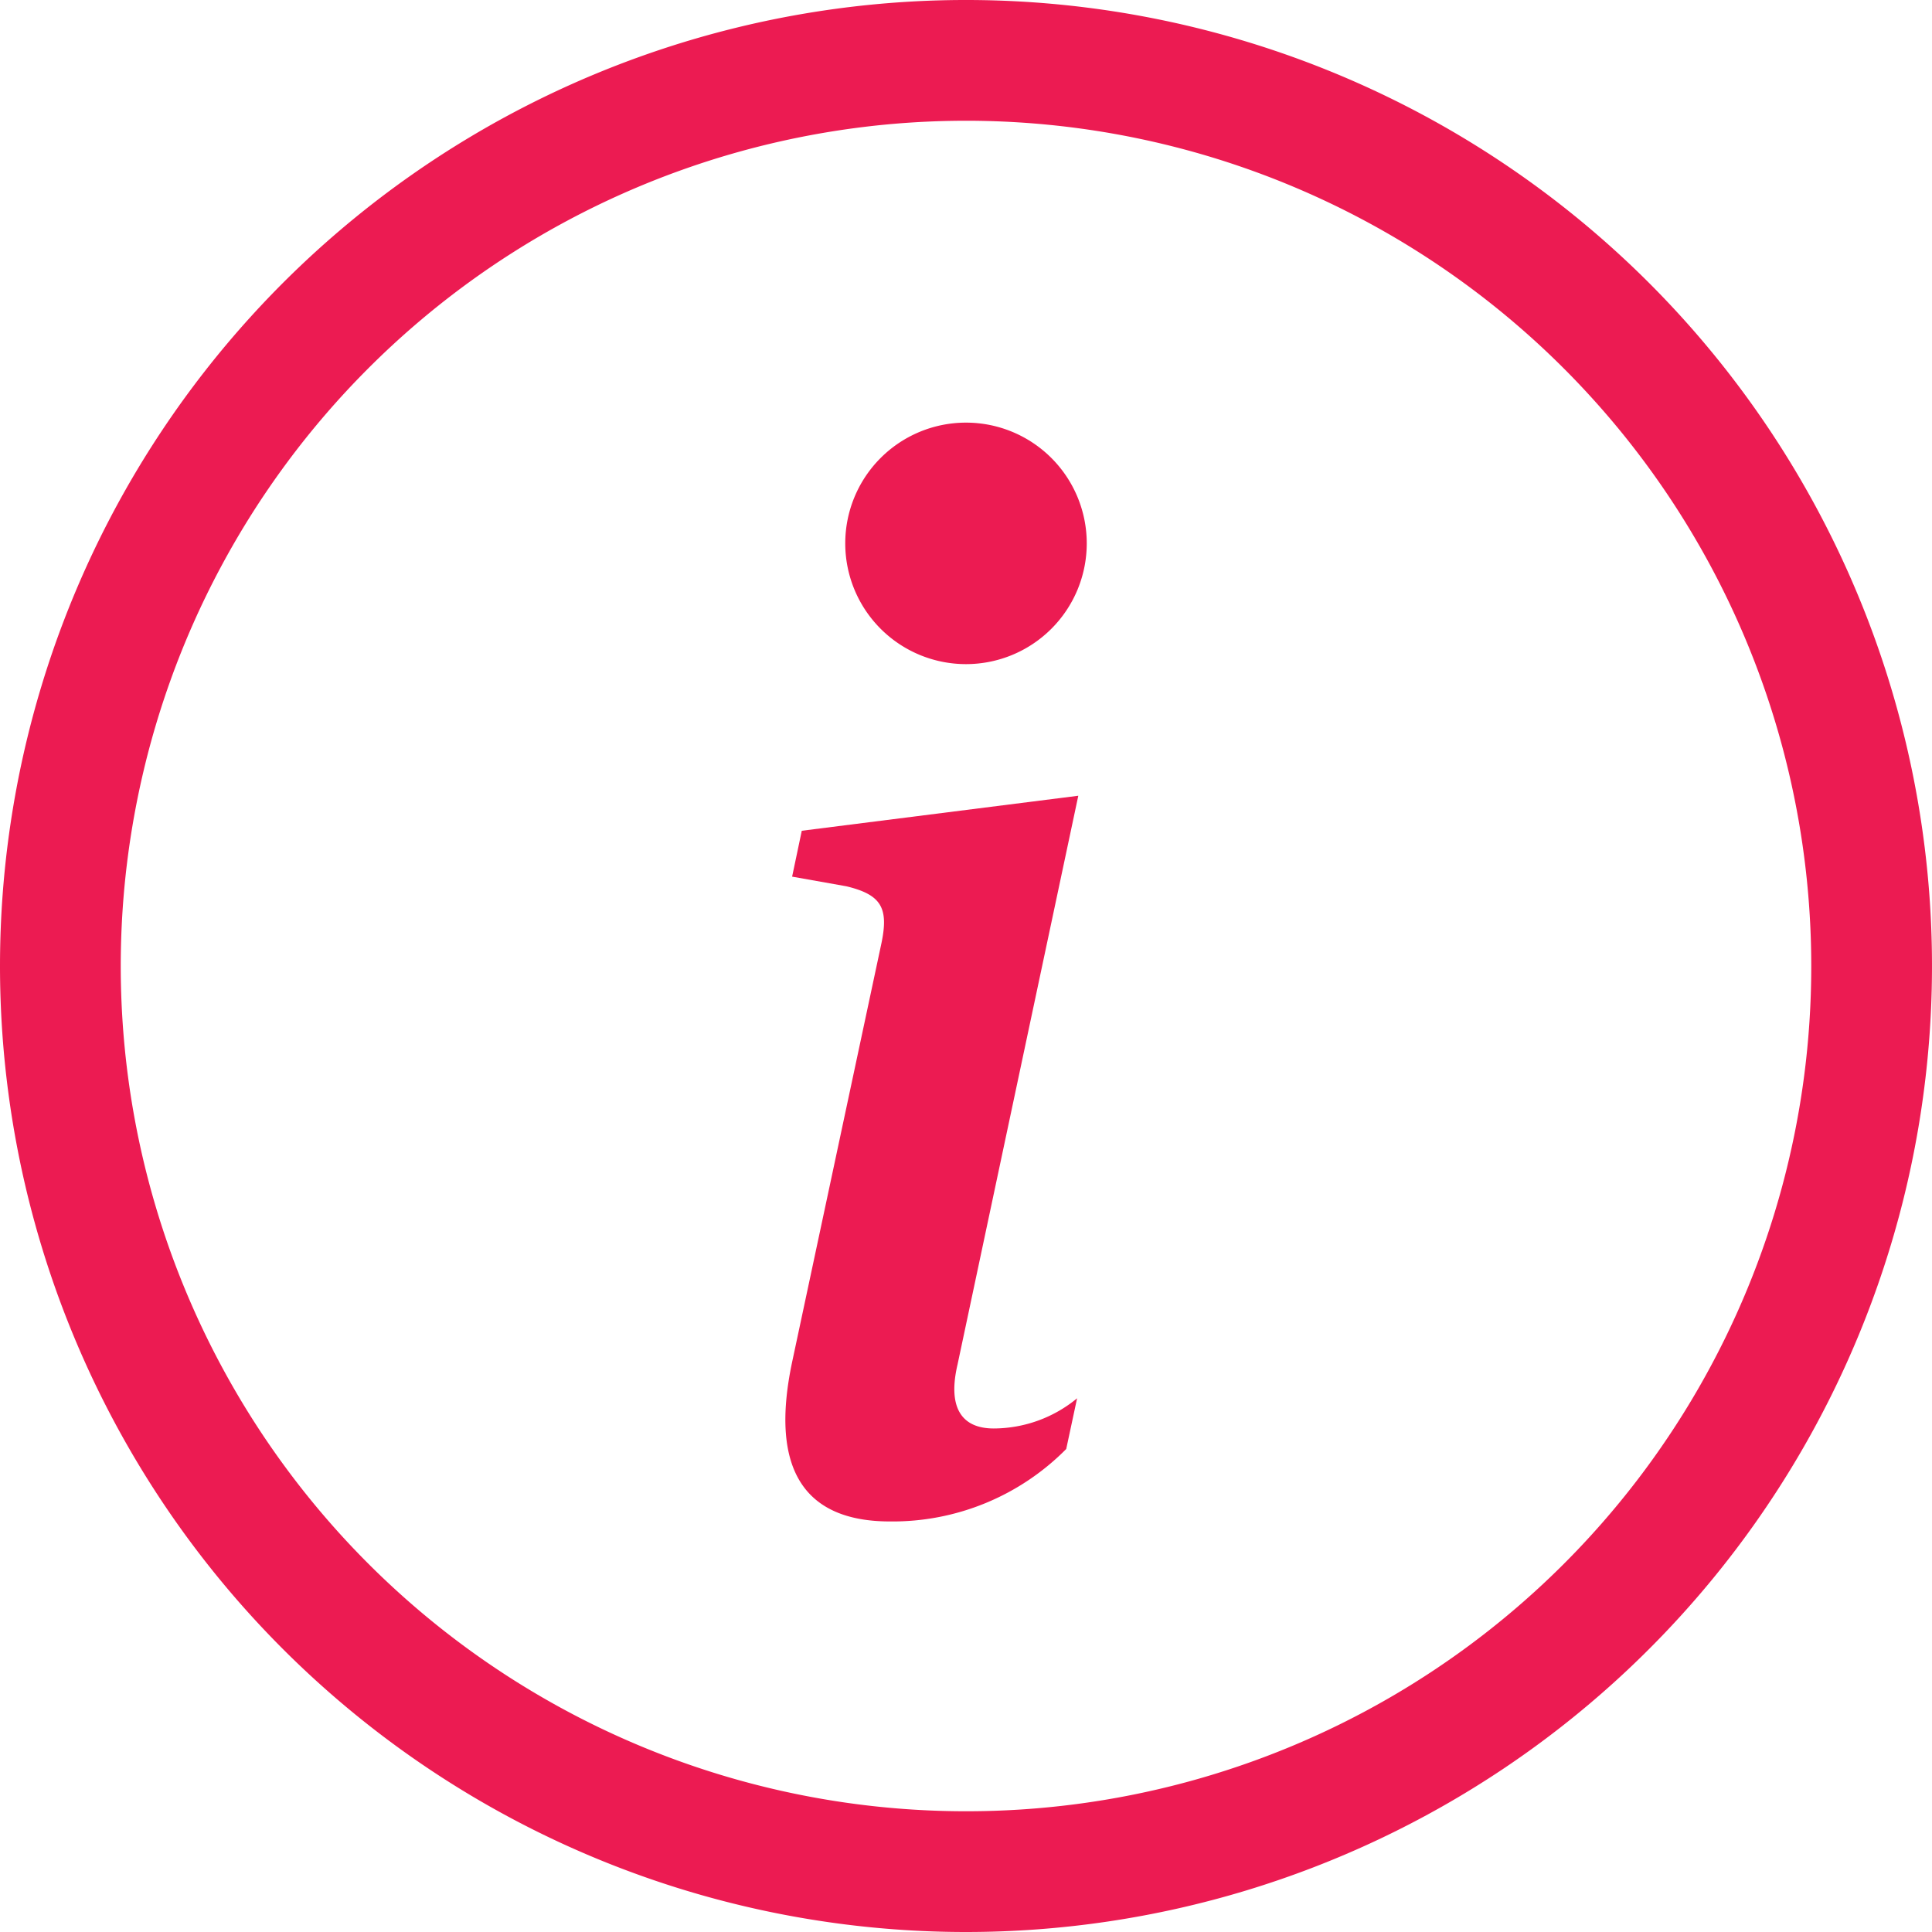
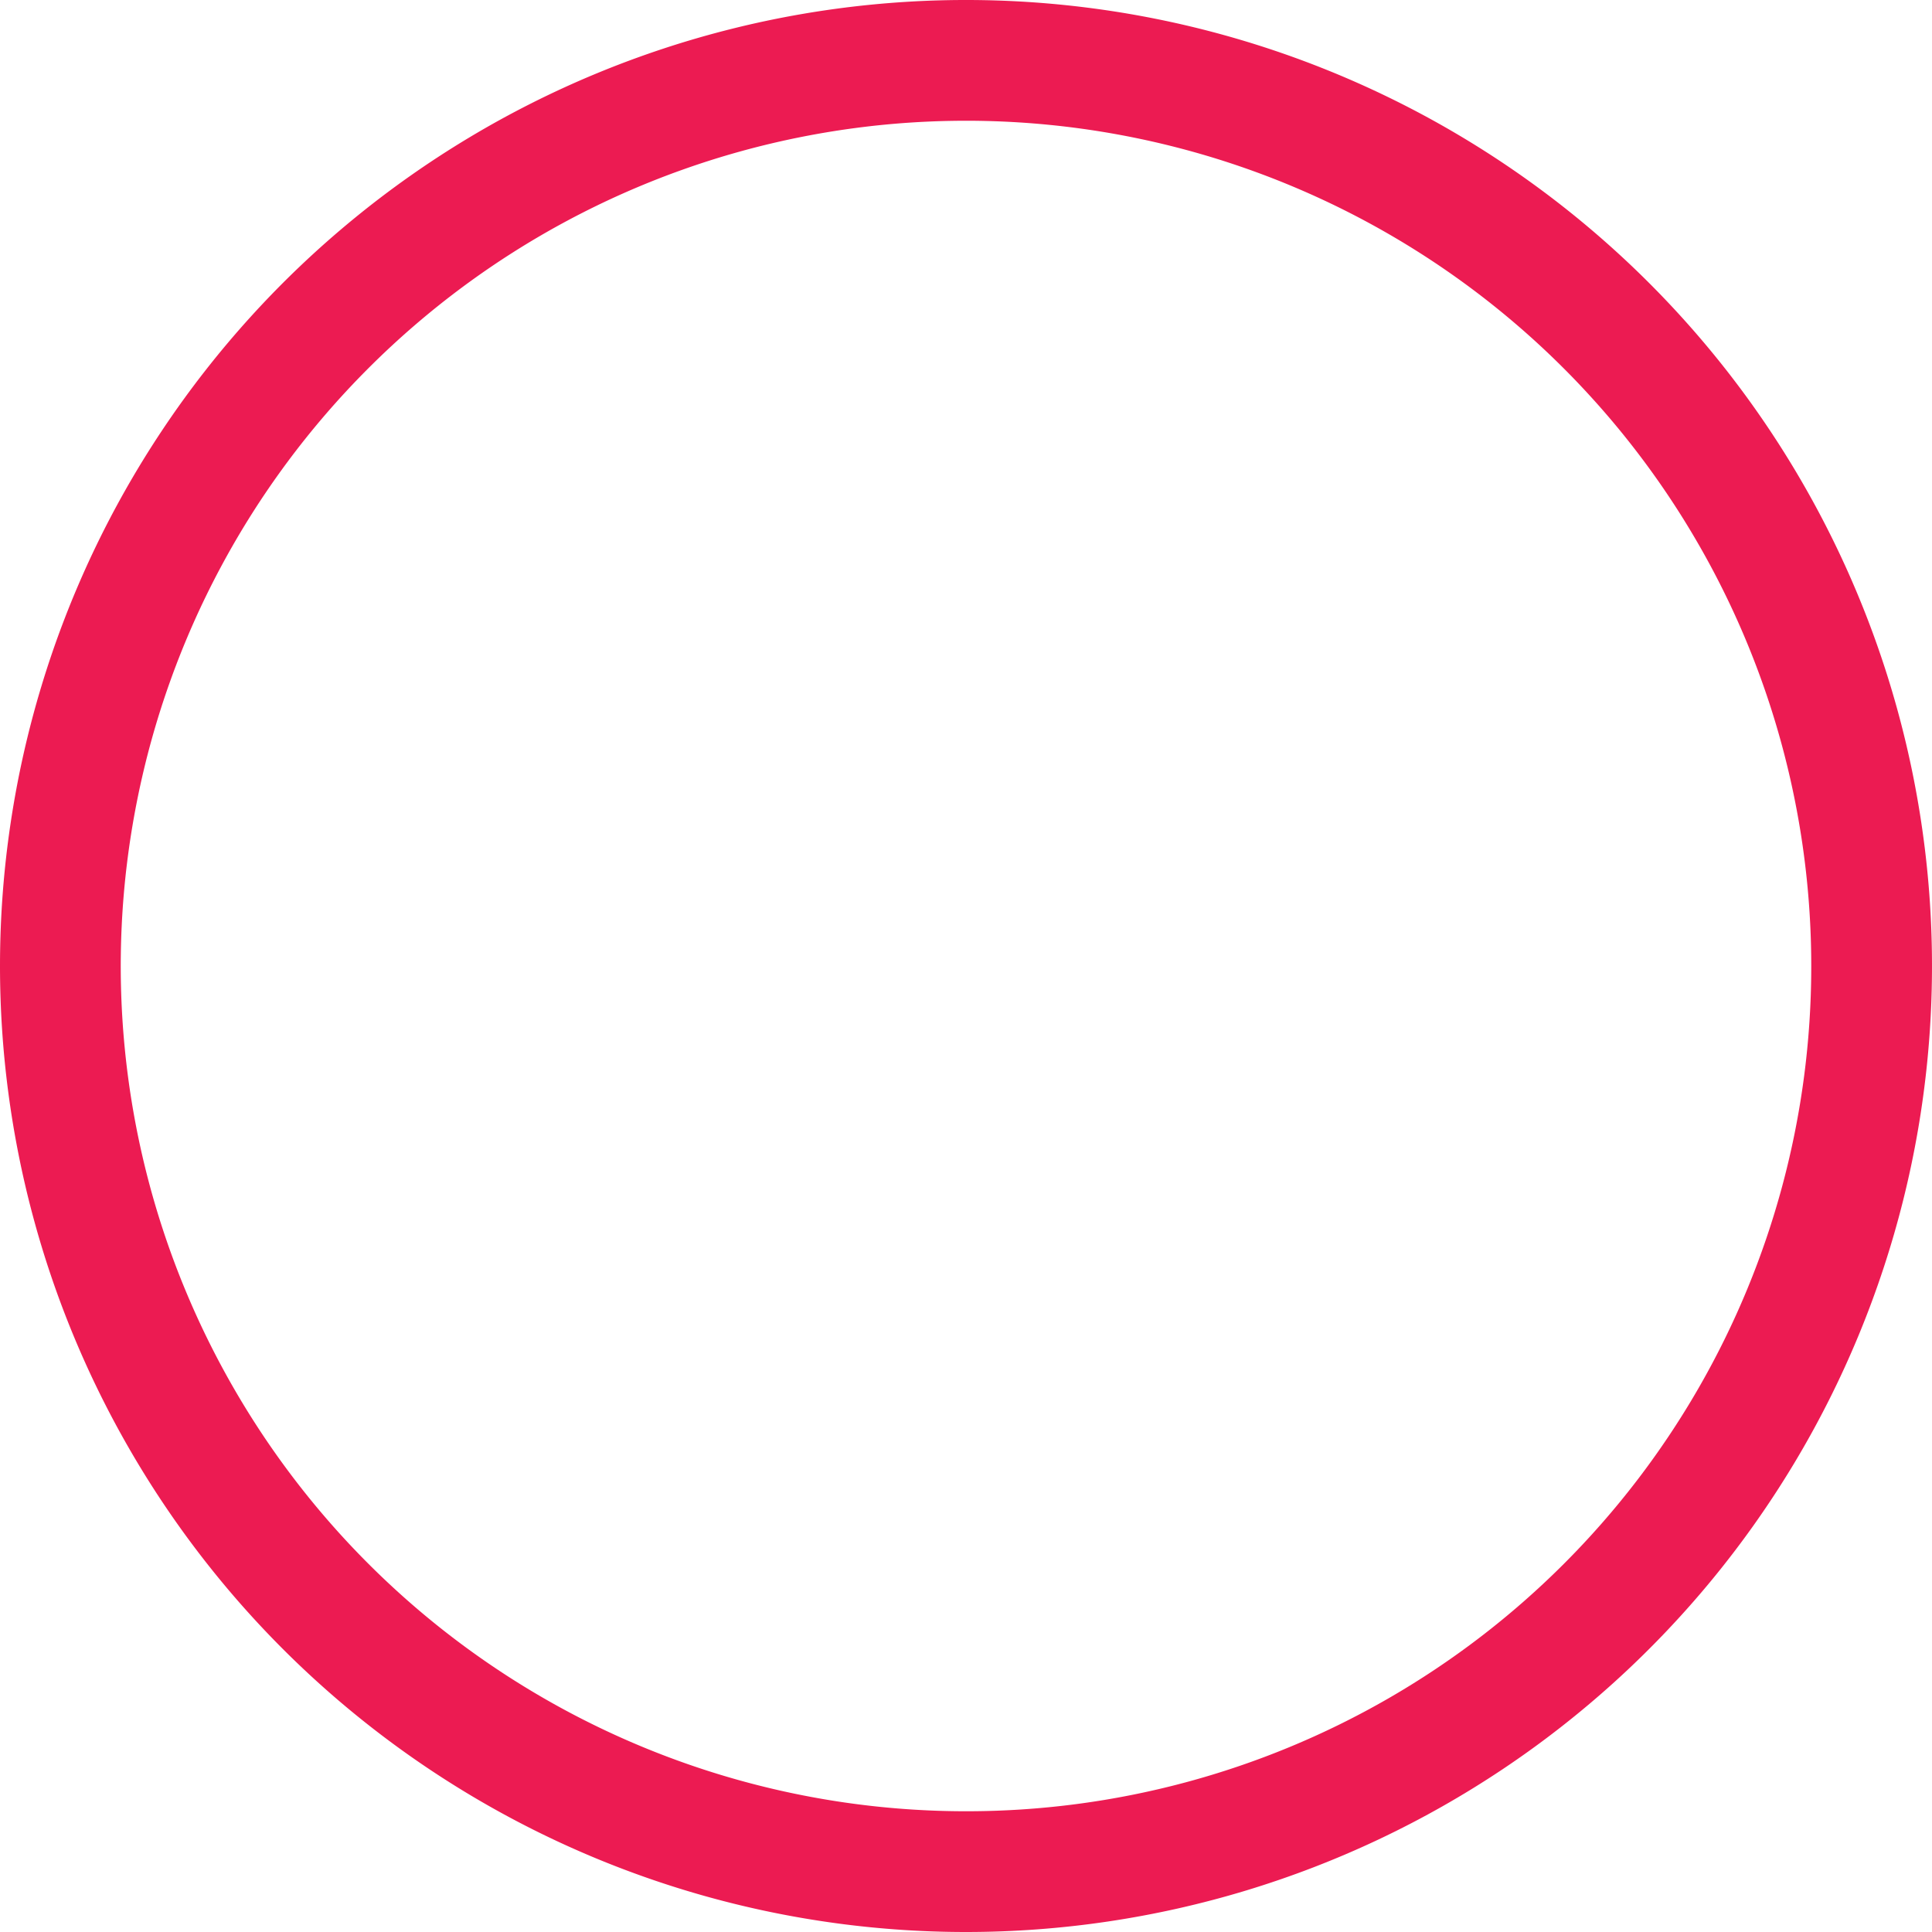
<svg xmlns="http://www.w3.org/2000/svg" id="info-circle-02" width="16" height="16" viewBox="0 0 16 16">
-   <path id="Path_498" data-name="Path 498" d="M8,15a7,7,0,1,1,7-7A6.995,6.995,0,0,1,8,15Zm0,1A8,8,0,1,0,0,8,8,8,0,0,0,8,16Z" fill="#ec1b52" />
-   <path id="Path_499" data-name="Path 499" d="M8.93,6.59l-2.29.29-.08.38.45.08c.29.07.35.18.29.47l-.74,3.47c-.19.9.11,1.32.81,1.32A2.022,2.022,0,0,0,8.83,12l.09-.42a1.089,1.089,0,0,1-.69.25c-.28,0-.38-.19-.3-.53l1-4.71ZM9,4.5a1,1,0,1,1-1-1A1,1,0,0,1,9,4.5Z" fill="#ec1b52" />
+   <path id="Path_498" data-name="Path 498" d="M8,15a7,7,0,1,1,7-7A6.995,6.995,0,0,1,8,15Zm0,1A8,8,0,1,0,0,8,8,8,0,0,0,8,16" fill="#ec1b52" />
</svg>